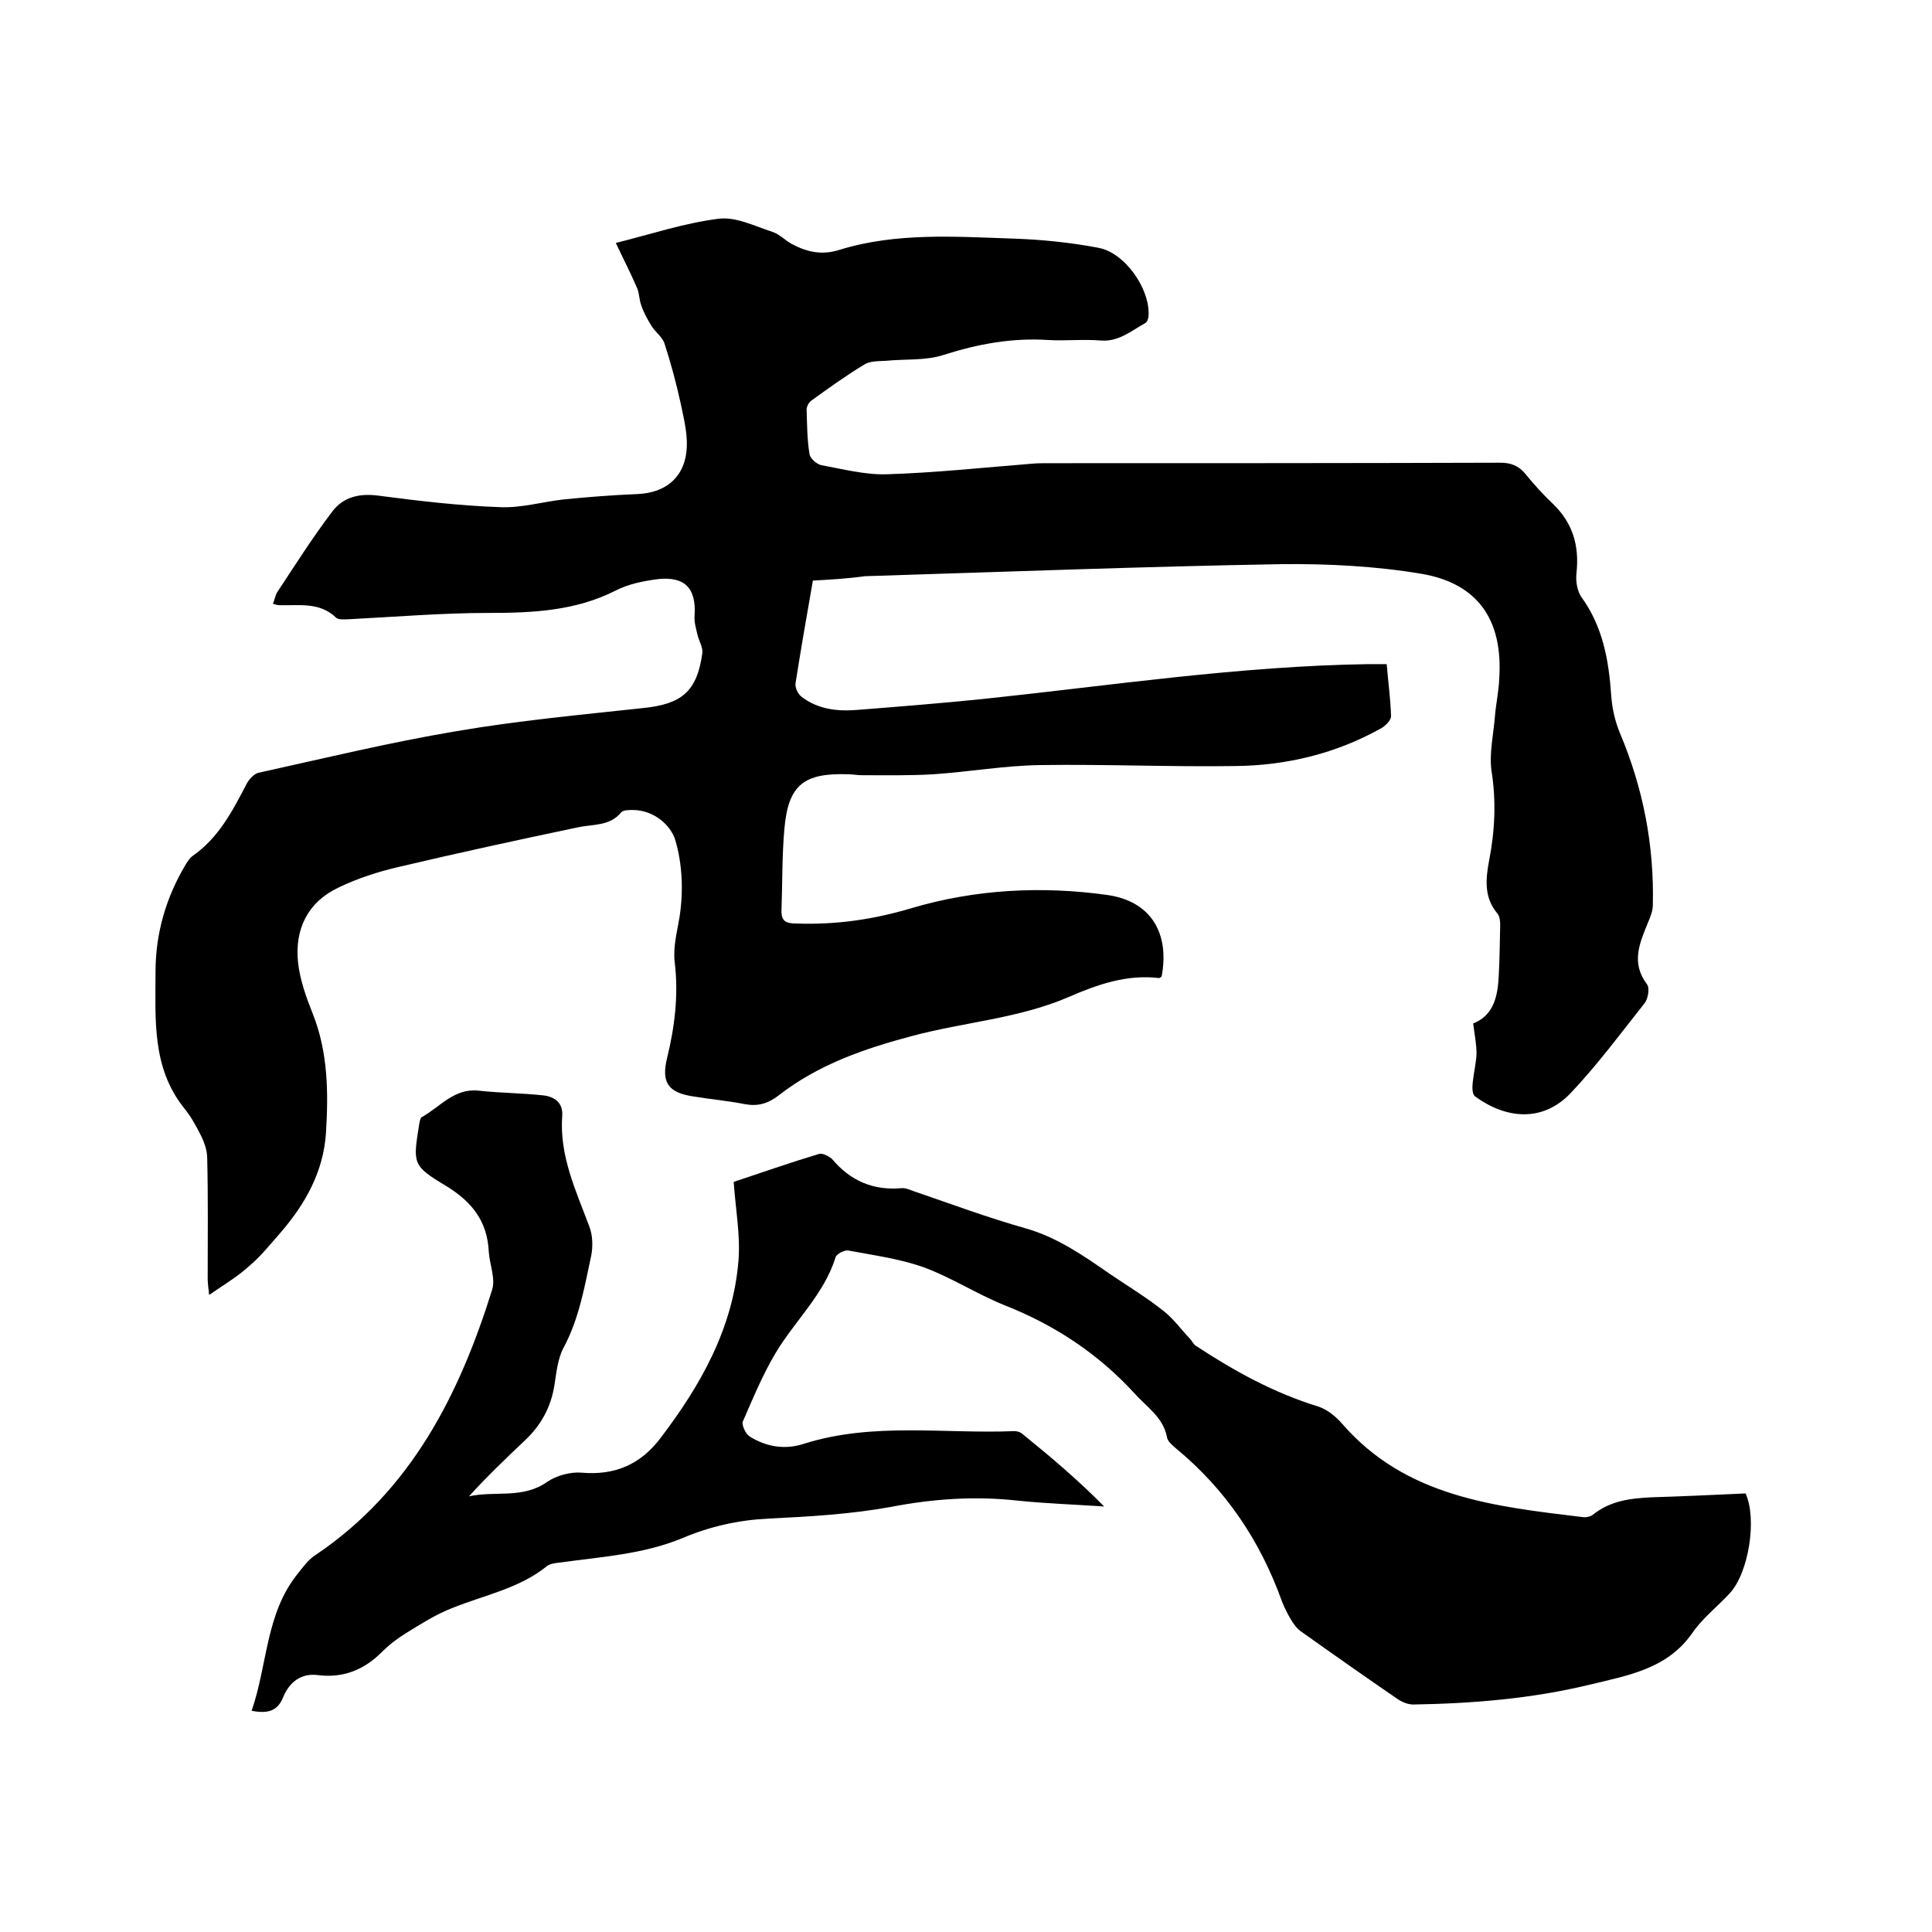
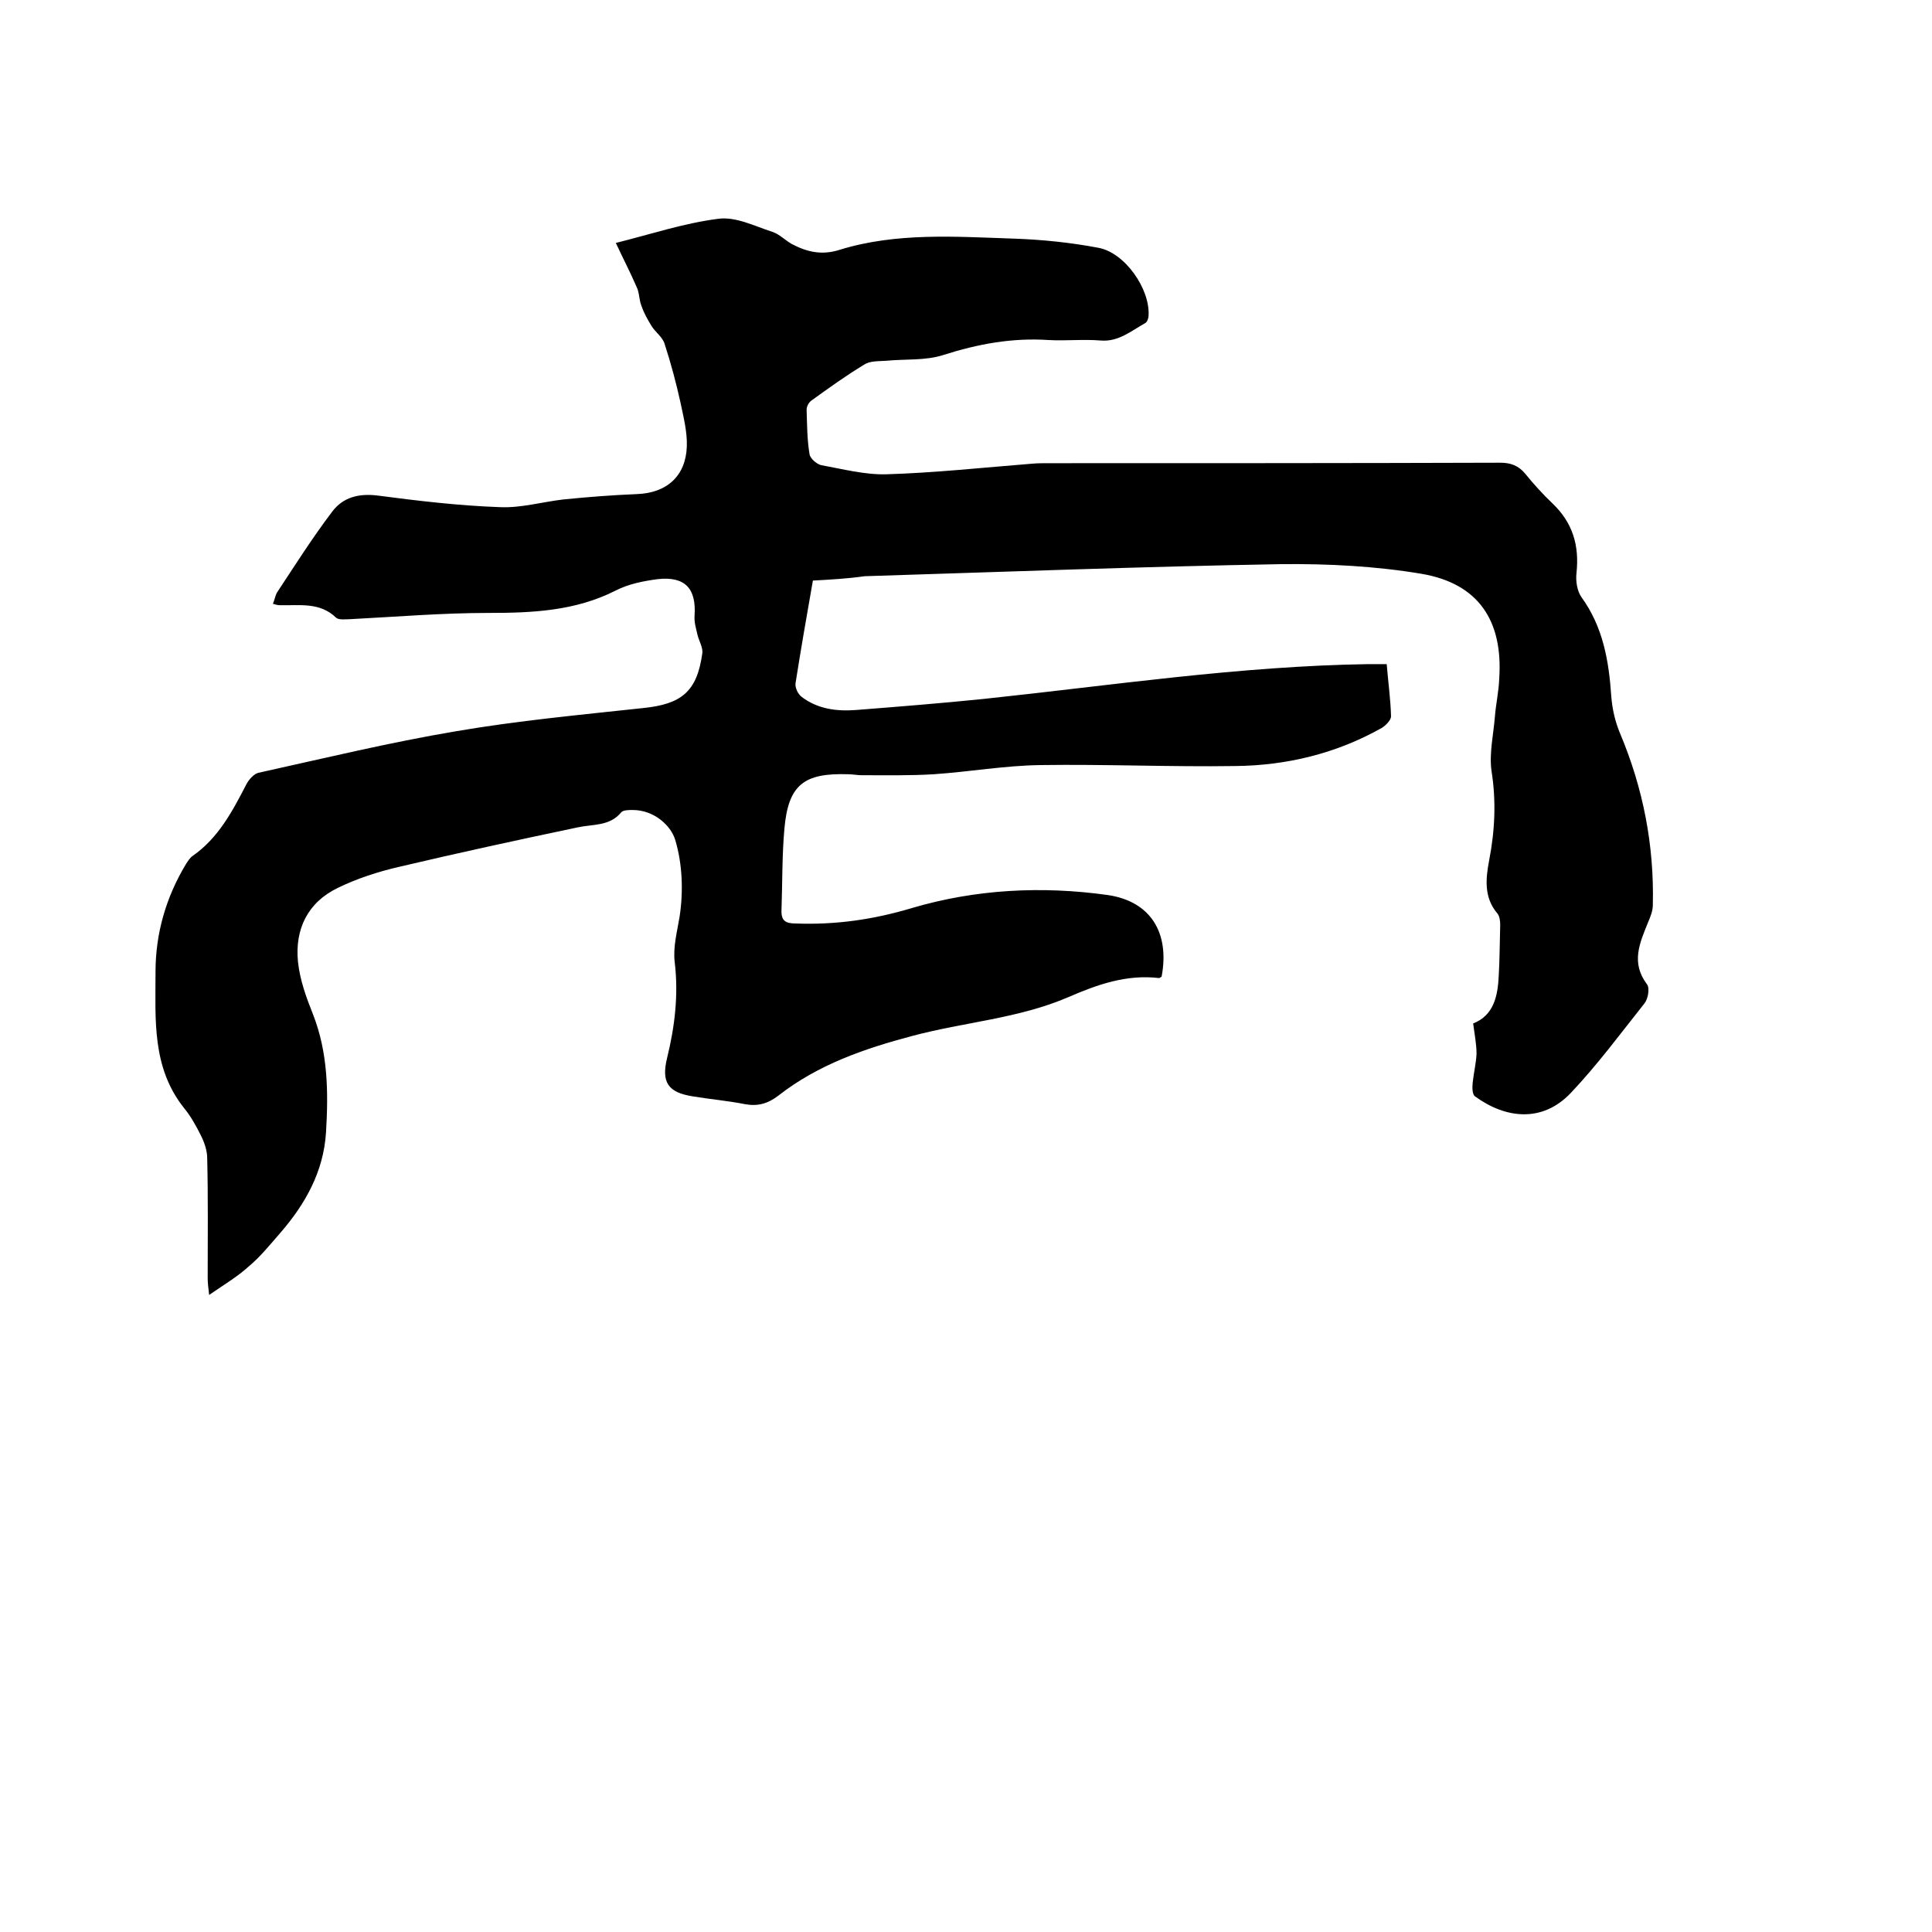
<svg xmlns="http://www.w3.org/2000/svg" enable-background="new 0 0 400 400" viewBox="0 0 400 400">
-   <path d="m168.3 120.2c-1.3 7.4-2.5 14.3-3.6 21.3-.1.9.5 2.2 1.3 2.8 3.3 2.5 7.2 3 11.2 2.7 8.9-.7 17.7-1.4 26.5-2.3 26.5-2.8 52.9-6.8 79.6-7.2h3.8c.3 3.7.8 7.2.9 10.8 0 .8-1.1 1.9-1.9 2.4-9.4 5.3-19.7 7.8-30.4 7.9-13.4.2-26.9-.4-40.3-.2-7.4.1-14.7 1.4-22.1 1.9-4.9.3-9.9.2-14.9.2-.9 0-1.9-.2-2.8-.2-9.2-.3-12.4 2.2-13.2 11.3-.5 5.6-.4 11.2-.6 16.8-.1 2.3.9 2.8 3 2.8 8.2.3 16-.8 24-3.2 13.2-3.9 26.9-4.6 40.5-2.7 9 1.3 12.9 7.9 11.2 16.9-.2.1-.4.3-.5.3-6.7-.8-12.7 1.3-18.7 3.9-10.4 4.5-21.7 5.2-32.5 8.1-9.8 2.6-19.4 5.9-27.6 12.3-2.2 1.7-4.3 2.3-7 1.8-3.5-.7-7.1-1-10.7-1.6-5.2-.8-6.6-2.9-5.4-7.9 1.6-6.5 2.4-13.1 1.6-19.8-.4-3.2.5-6.4 1-9.5.8-5.2.6-10.9-.9-15.9-.9-3-4.4-6.2-8.8-6.2-.8 0-2 0-2.4.5-2.4 2.9-5.8 2.4-9 3.1-12.4 2.6-24.8 5.3-37.1 8.2-4.3 1-8.6 2.4-12.5 4.3-6.3 3-9 8.6-8.3 15.4.4 3.7 1.7 7.3 3.1 10.8 3.1 7.9 3.2 16.1 2.7 24.4-.5 8.2-4.3 14.9-9.5 20.9-2.1 2.4-4.1 4.9-6.5 6.9-2.3 2.1-5 3.7-8.2 5.9-.2-1.7-.3-2.6-.3-3.5 0-8.3.1-16.5-.1-24.8 0-1.6-.6-3.3-1.3-4.7-1-2-2.1-4-3.5-5.7-6.7-8.4-5.9-18.4-5.9-28.2 0-8 2.2-15.5 6.3-22.3.4-.6.8-1.3 1.4-1.7 5.3-3.7 8.2-9.2 11.1-14.8.5-1 1.6-2.2 2.5-2.4 13.6-3 27.2-6.3 40.9-8.6 12.8-2.2 25.8-3.4 38.7-4.8 8-.8 11.2-3.4 12.3-11.3.2-1.2-.7-2.6-1-3.9s-.7-2.6-.6-3.9c.4-5.7-2-8.2-7.6-7.6-3 .4-6.1 1-8.8 2.4-8.3 4.2-17.2 4.6-26.2 4.6-9.6 0-19.2.8-28.8 1.3-.9 0-2.2.2-2.8-.3-3.4-3.3-7.6-2.5-11.7-2.6-.4 0-.8-.1-1.4-.3.4-.9.5-1.8.9-2.4 3.7-5.6 7.3-11.3 11.4-16.7 2.2-2.9 5.4-3.8 9.4-3.3 8.4 1.1 16.8 2.1 25.3 2.4 4.4.2 8.8-1.1 13.2-1.6 5-.5 10.1-.9 15.1-1.1 6.2-.2 10.2-3.7 10.4-9.9.1-3-.7-6.1-1.3-9-.9-4.1-2-8.2-3.3-12.2-.4-1.4-1.9-2.4-2.7-3.7s-1.6-2.7-2.1-4.2c-.5-1.2-.4-2.7-1-3.9-1.3-3-2.8-5.9-4.3-9.1 7.2-1.8 14.1-4.1 21.2-5 3.6-.5 7.5 1.5 11.2 2.7 1.5.5 2.6 1.7 4 2.5 3.2 1.7 6.3 2.4 10 1.2 11.7-3.6 23.9-2.7 35.9-2.3 5.9.2 11.8.8 17.6 1.9 5.5 1 10.7 8.5 10.4 14 0 .6-.3 1.4-.7 1.6-2.9 1.6-5.5 3.9-9.2 3.6-3.6-.3-7.2.1-10.8-.1-7.5-.5-14.6.8-21.8 3.1-3.7 1.2-7.9.8-11.9 1.2-1.5.1-3.3 0-4.5.8-3.8 2.3-7.4 4.9-11 7.5-.5.4-.9 1.2-.9 1.8.1 3.1.1 6.2.6 9.2.1.9 1.5 2.1 2.4 2.3 4.4.8 9 2 13.4 1.9 10.1-.3 20.2-1.4 30.3-2.2 1.1-.1 2.1-.1 3.2-.1 31.2 0 62.5 0 93.7-.1 2.2 0 3.8.6 5.2 2.3 1.7 2.1 3.6 4.2 5.6 6.1 4.2 4 5.6 8.7 5 14.4-.2 1.6.1 3.7 1 5 4.5 6.2 5.7 13.2 6.2 20.6.2 2.6.8 5.2 1.8 7.6 4.8 11.4 7.1 23.2 6.8 35.6 0 1.2-.5 2.4-1 3.6-1.7 4.2-3.6 8.3-.2 12.8.6.8.2 3-.5 3.9-5 6.3-9.8 12.8-15.3 18.6-5.9 6.2-13.5 5.3-19.8.7-.6-.4-.6-1.9-.5-2.8.2-2 .7-4 .8-6 0-2-.4-4-.7-6.3 4.3-1.7 5.1-5.7 5.3-9.9.2-3.5.2-7 .3-10.5 0-.8-.1-1.8-.6-2.4-2.8-3.3-2.4-7.2-1.7-10.9 1.2-6.2 1.5-12.3.5-18.6-.5-3.6.4-7.5.7-11.2.2-2.6.8-5.2.9-7.9.8-12-4.3-19.7-16.1-21.7-9.5-1.6-19.4-2.1-29-2-28.8.5-57.5 1.6-86.3 2.5-3.5.5-7 .7-10.7.9z" />
-   <path d="m52.1 354.2c3.3-9.6 2.9-20 9.4-28.2 1.2-1.5 2.3-3.1 3.9-4.1 19.7-13.3 29.7-33.1 36.5-54.9.7-2.3-.5-5.1-.7-7.8-.3-6.4-3.5-10.4-8.9-13.7-7-4.2-6.8-4.6-5.5-12.8.1-.5.2-1.2.5-1.4 3.8-2.1 6.7-6 11.7-5.5 4.5.5 9.1.5 13.6 1 2.3.3 4 1.6 3.8 4.2-.6 8.3 2.8 15.4 5.6 22.9.7 1.8.8 4.1.4 6.1-1.4 6.5-2.5 13-5.7 19-1.2 2.2-1.5 5.1-1.9 7.7-.7 4.6-2.8 8.4-6.1 11.5-3.9 3.7-7.8 7.4-11.6 11.6 5.4-1.2 11.1.6 16.2-3 1.9-1.3 4.8-2.1 7.1-1.9 6.9.6 12.2-1.7 16.3-7.1 8.4-11 15.1-22.9 16.2-36.9.4-5.2-.6-10.5-1-16.2 5.7-1.9 11.7-4 17.7-5.8.7-.2 2.1.5 2.7 1.1 3.8 4.5 8.5 6.5 14.3 6 .9-.1 1.9.4 2.8.7 7.6 2.6 15.1 5.4 22.9 7.6 6.7 1.9 12.2 5.8 17.7 9.6 3.7 2.5 7.5 4.8 11 7.6 2 1.6 3.5 3.7 5.3 5.6.5.5.8 1.3 1.4 1.6 7.9 5.2 16.1 9.7 25.2 12.5 1.9.6 3.7 2.1 5 3.6 13.2 15.2 31.6 17.1 49.8 19.3.7.1 1.6-.1 2.1-.5 3.6-2.9 7.8-3.4 12.2-3.6 6.4-.2 12.9-.5 19.4-.8 2.4 5.2.7 16.4-3.3 20.7-2.6 2.8-5.7 5.2-7.8 8.3-5.2 7.4-13.4 8.7-21.2 10.6-12 2.9-24.2 3.9-36.5 4.1-1.1 0-2.3-.5-3.2-1.1-6.7-4.6-13.4-9.3-20-14-.9-.6-1.6-1.6-2.2-2.6-.7-1.2-1.3-2.4-1.8-3.7-4.5-12.5-11.6-23.1-21.9-31.6-.8-.7-1.8-1.5-1.9-2.4-.8-4.1-4.2-6.2-6.7-9-7.6-8.3-16.6-14.2-27-18.3-5.7-2.3-10.9-5.7-16.6-7.8-5-1.8-10.4-2.5-15.7-3.5-.8-.1-2.4.7-2.6 1.4-2.4 7.7-8.4 13.1-12.4 19.8-2.7 4.5-4.7 9.4-6.8 14.2-.3.7.6 2.6 1.4 3.1 3.5 2.2 7.4 2.8 11.3 1.5 14.3-4.5 29-2 43.5-2.6.6 0 1.3.2 1.7.6 5.8 4.7 11.5 9.5 16.9 15-5.9-.4-11.9-.6-17.8-1.2-8.9-1-17.6-.4-26.4 1.3-8.3 1.5-16.8 2-25.2 2.4-6.2.3-12.1 1.6-17.8 4-8.1 3.4-16.8 3.9-25.4 5.1-.9.1-2 .2-2.7.7-5.8 4.7-12.9 6-19.6 8.7-3.4 1.3-6.5 3.3-9.6 5.2-1.8 1.1-3.5 2.4-5 3.9-3.7 3.7-8 5.5-13.4 4.8-3.3-.4-5.7 1.4-7 4.4-1.1 2.9-3 3.7-6.6 3z" />
+   <path d="m168.3 120.2c-1.3 7.4-2.5 14.3-3.6 21.3-.1.9.5 2.2 1.3 2.8 3.3 2.5 7.2 3 11.2 2.7 8.9-.7 17.7-1.4 26.5-2.3 26.5-2.8 52.9-6.8 79.6-7.2h3.8c.3 3.7.8 7.2.9 10.8 0 .8-1.1 1.9-1.9 2.4-9.4 5.3-19.7 7.8-30.4 7.9-13.4.2-26.9-.4-40.3-.2-7.4.1-14.7 1.4-22.1 1.9-4.9.3-9.9.2-14.9.2-.9 0-1.9-.2-2.8-.2-9.2-.3-12.4 2.2-13.2 11.3-.5 5.6-.4 11.2-.6 16.8-.1 2.3.9 2.8 3 2.8 8.2.3 16-.8 24-3.2 13.2-3.9 26.9-4.6 40.5-2.7 9 1.3 12.9 7.9 11.2 16.9-.2.1-.4.3-.5.3-6.7-.8-12.7 1.3-18.7 3.9-10.4 4.5-21.7 5.2-32.5 8.1-9.8 2.6-19.4 5.9-27.6 12.3-2.2 1.7-4.3 2.3-7 1.8-3.5-.7-7.1-1-10.7-1.6-5.2-.8-6.6-2.9-5.4-7.9 1.6-6.5 2.4-13.1 1.6-19.8-.4-3.2.5-6.4 1-9.5.8-5.2.6-10.9-.9-15.9-.9-3-4.4-6.2-8.8-6.2-.8 0-2 0-2.4.5-2.4 2.9-5.8 2.4-9 3.1-12.4 2.6-24.8 5.3-37.1 8.2-4.3 1-8.6 2.4-12.5 4.3-6.3 3-9 8.6-8.3 15.4.4 3.7 1.7 7.3 3.1 10.8 3.1 7.9 3.2 16.1 2.7 24.4-.5 8.2-4.3 14.9-9.5 20.9-2.1 2.4-4.1 4.9-6.5 6.9-2.3 2.1-5 3.7-8.2 5.9-.2-1.7-.3-2.6-.3-3.5 0-8.3.1-16.5-.1-24.8 0-1.6-.6-3.3-1.3-4.7-1-2-2.1-4-3.5-5.7-6.7-8.4-5.9-18.4-5.9-28.2 0-8 2.2-15.5 6.3-22.3.4-.6.8-1.3 1.4-1.7 5.3-3.7 8.2-9.2 11.1-14.8.5-1 1.6-2.2 2.5-2.4 13.6-3 27.2-6.3 40.9-8.6 12.8-2.2 25.8-3.4 38.7-4.8 8-.8 11.2-3.4 12.3-11.3.2-1.2-.7-2.6-1-3.9s-.7-2.6-.6-3.9c.4-5.7-2-8.2-7.6-7.6-3 .4-6.1 1-8.8 2.4-8.3 4.2-17.2 4.6-26.2 4.6-9.6 0-19.2.8-28.8 1.3-.9 0-2.2.2-2.8-.3-3.4-3.3-7.6-2.5-11.7-2.6-.4 0-.8-.1-1.4-.3.4-.9.5-1.8.9-2.4 3.7-5.6 7.3-11.3 11.4-16.7 2.2-2.9 5.4-3.8 9.4-3.3 8.4 1.1 16.8 2.1 25.3 2.4 4.4.2 8.8-1.1 13.2-1.6 5-.5 10.1-.9 15.1-1.1 6.2-.2 10.2-3.7 10.4-9.9.1-3-.7-6.1-1.3-9-.9-4.1-2-8.2-3.3-12.2-.4-1.4-1.9-2.4-2.7-3.7s-1.6-2.7-2.1-4.2c-.5-1.2-.4-2.7-1-3.9-1.3-3-2.8-5.9-4.3-9.1 7.2-1.8 14.1-4.1 21.2-5 3.6-.5 7.5 1.5 11.2 2.7 1.5.5 2.6 1.7 4 2.5 3.2 1.7 6.3 2.4 10 1.2 11.7-3.6 23.9-2.7 35.9-2.3 5.9.2 11.8.8 17.6 1.9 5.5 1 10.7 8.5 10.4 14 0 .6-.3 1.4-.7 1.6-2.9 1.6-5.5 3.9-9.2 3.6-3.6-.3-7.2.1-10.8-.1-7.5-.5-14.6.8-21.8 3.1-3.7 1.2-7.9.8-11.9 1.2-1.5.1-3.3 0-4.5.8-3.8 2.3-7.4 4.9-11 7.5-.5.4-.9 1.2-.9 1.8.1 3.1.1 6.2.6 9.2.1.9 1.5 2.1 2.4 2.3 4.4.8 9 2 13.4 1.9 10.1-.3 20.2-1.4 30.3-2.2 1.1-.1 2.1-.1 3.2-.1 31.2 0 62.5 0 93.7-.1 2.2 0 3.8.6 5.2 2.3 1.7 2.1 3.6 4.2 5.6 6.1 4.2 4 5.6 8.7 5 14.4-.2 1.6.1 3.7 1 5 4.5 6.2 5.7 13.2 6.2 20.6.2 2.6.8 5.2 1.8 7.6 4.8 11.4 7.1 23.2 6.8 35.6 0 1.2-.5 2.4-1 3.6-1.7 4.2-3.6 8.3-.2 12.8.6.8.2 3-.5 3.9-5 6.3-9.8 12.8-15.3 18.6-5.9 6.2-13.5 5.3-19.8.7-.6-.4-.6-1.9-.5-2.8.2-2 .7-4 .8-6 0-2-.4-4-.7-6.3 4.3-1.7 5.1-5.7 5.3-9.9.2-3.5.2-7 .3-10.5 0-.8-.1-1.8-.6-2.4-2.8-3.3-2.4-7.2-1.7-10.9 1.2-6.2 1.5-12.3.5-18.6-.5-3.6.4-7.5.7-11.2.2-2.6.8-5.2.9-7.9.8-12-4.3-19.7-16.1-21.7-9.5-1.6-19.4-2.1-29-2-28.8.5-57.5 1.6-86.3 2.5-3.5.5-7 .7-10.7.9" />
</svg>